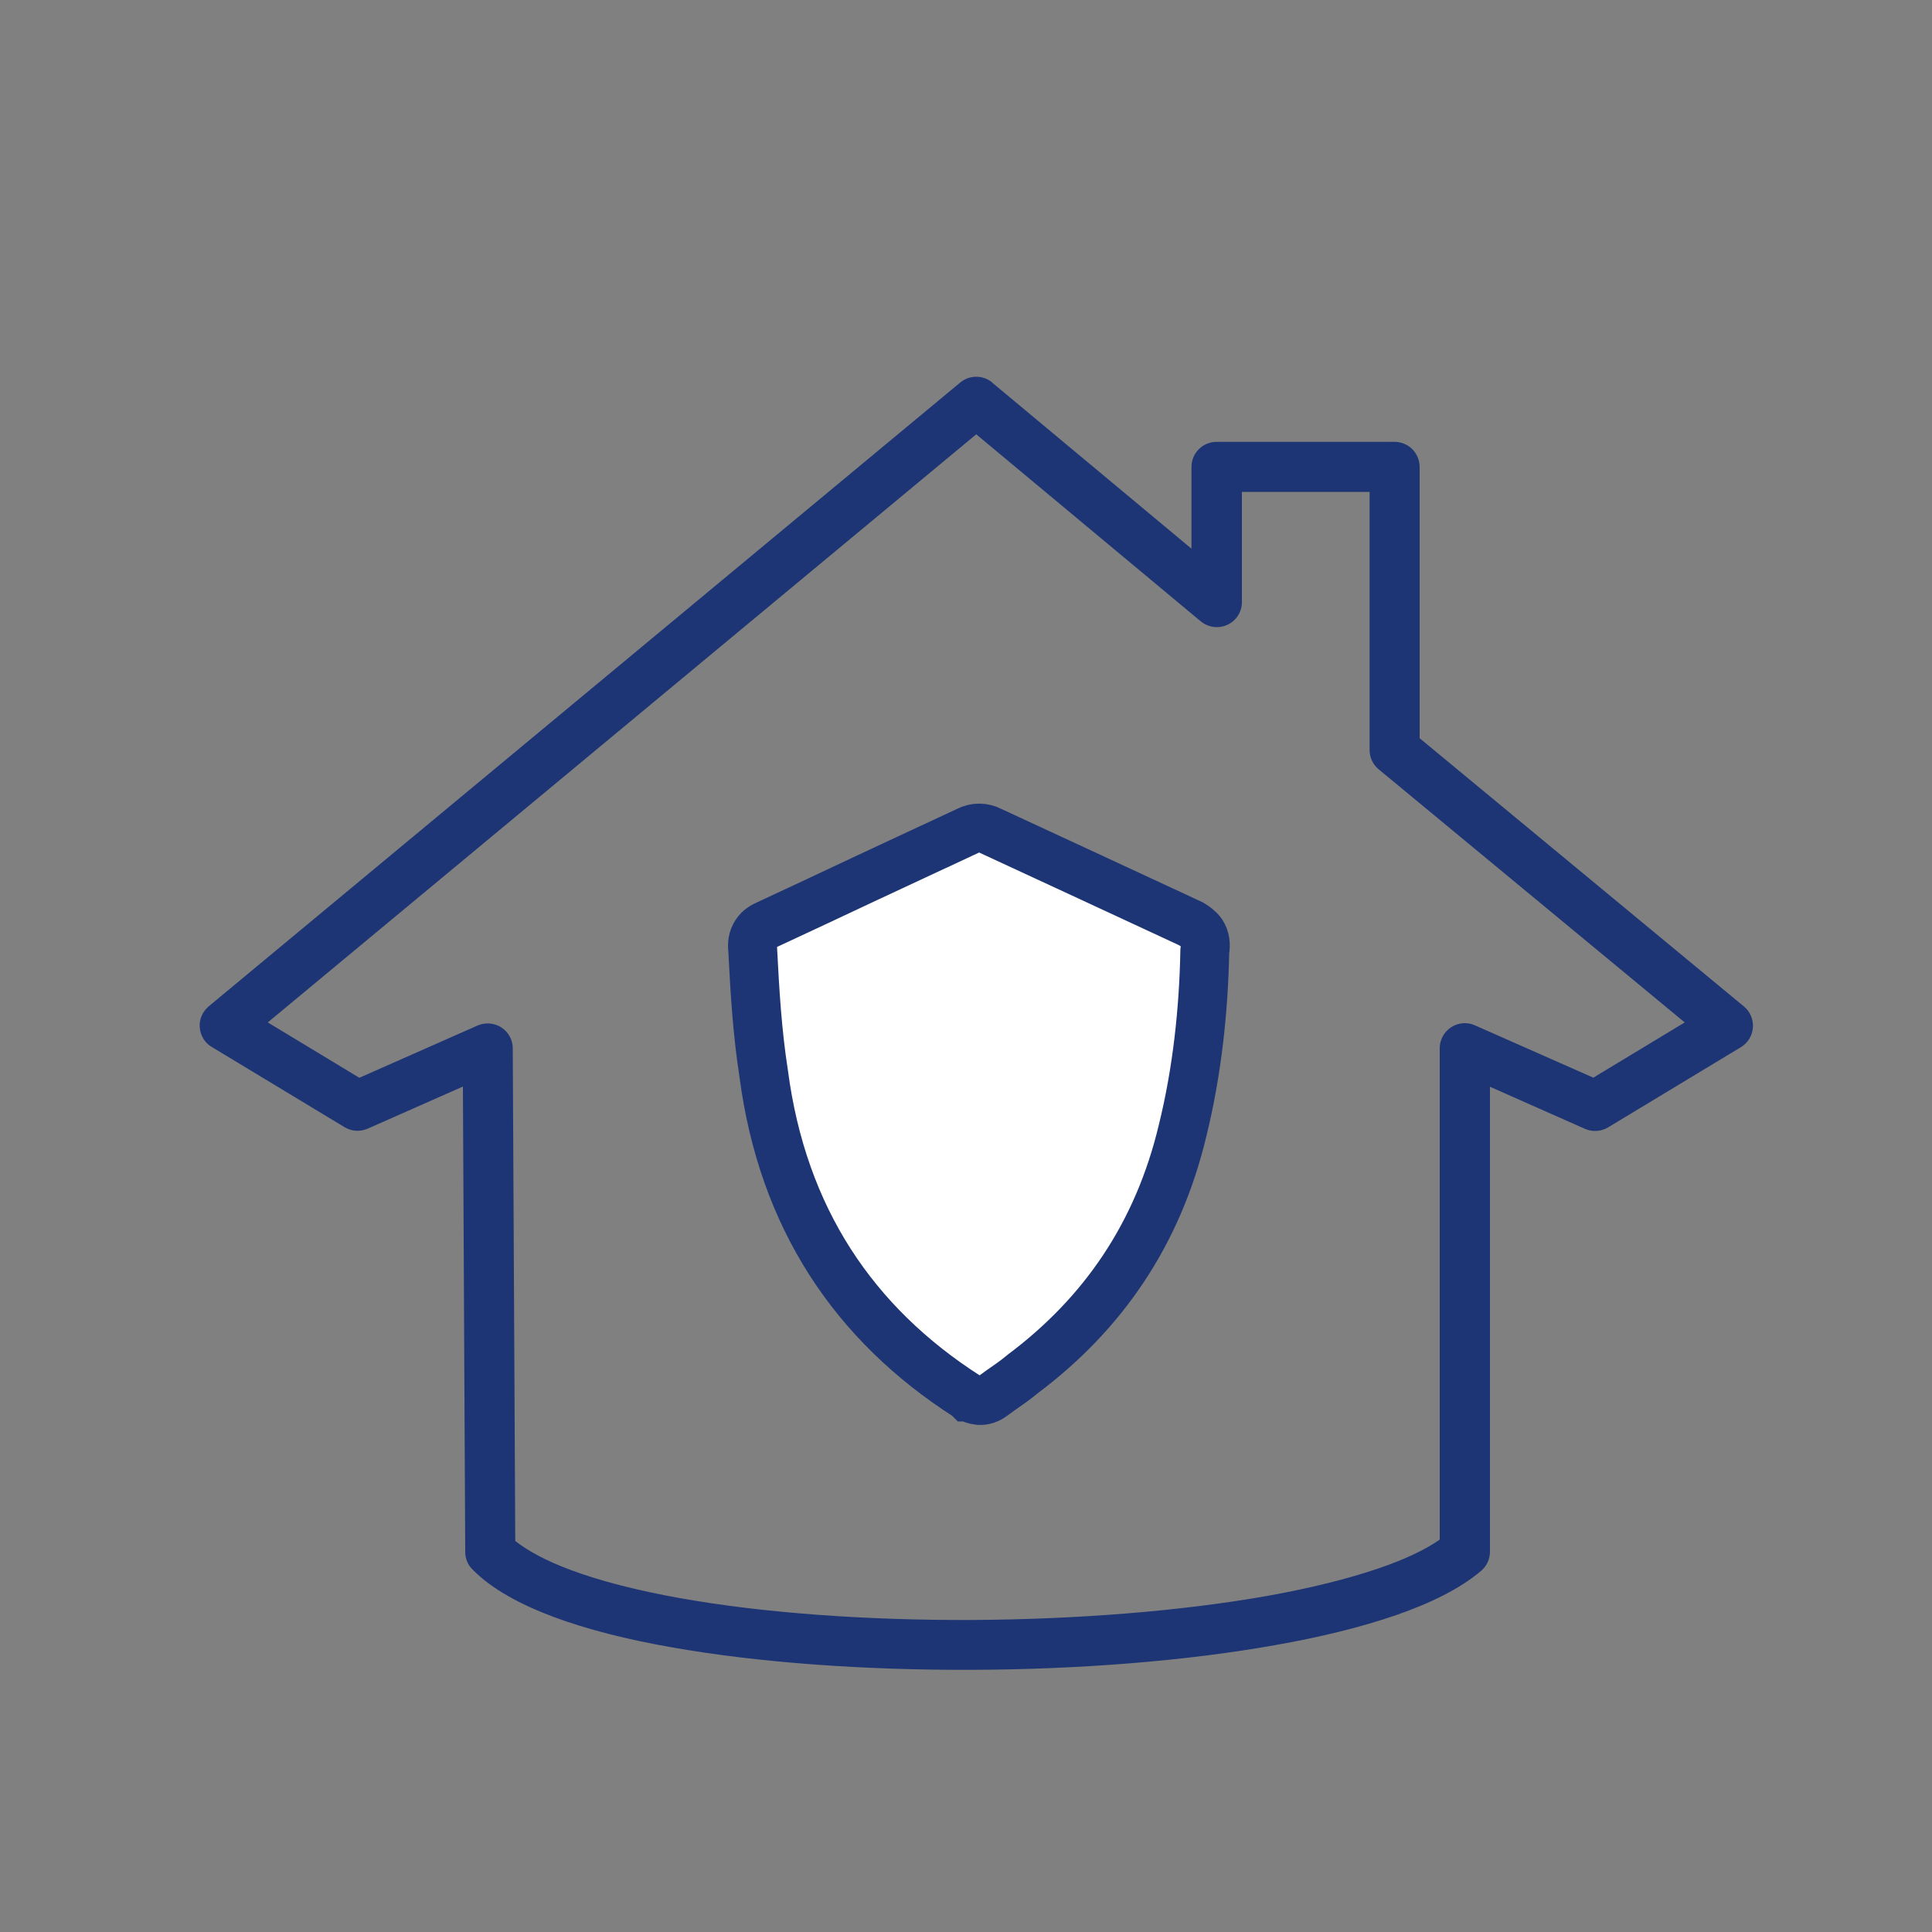
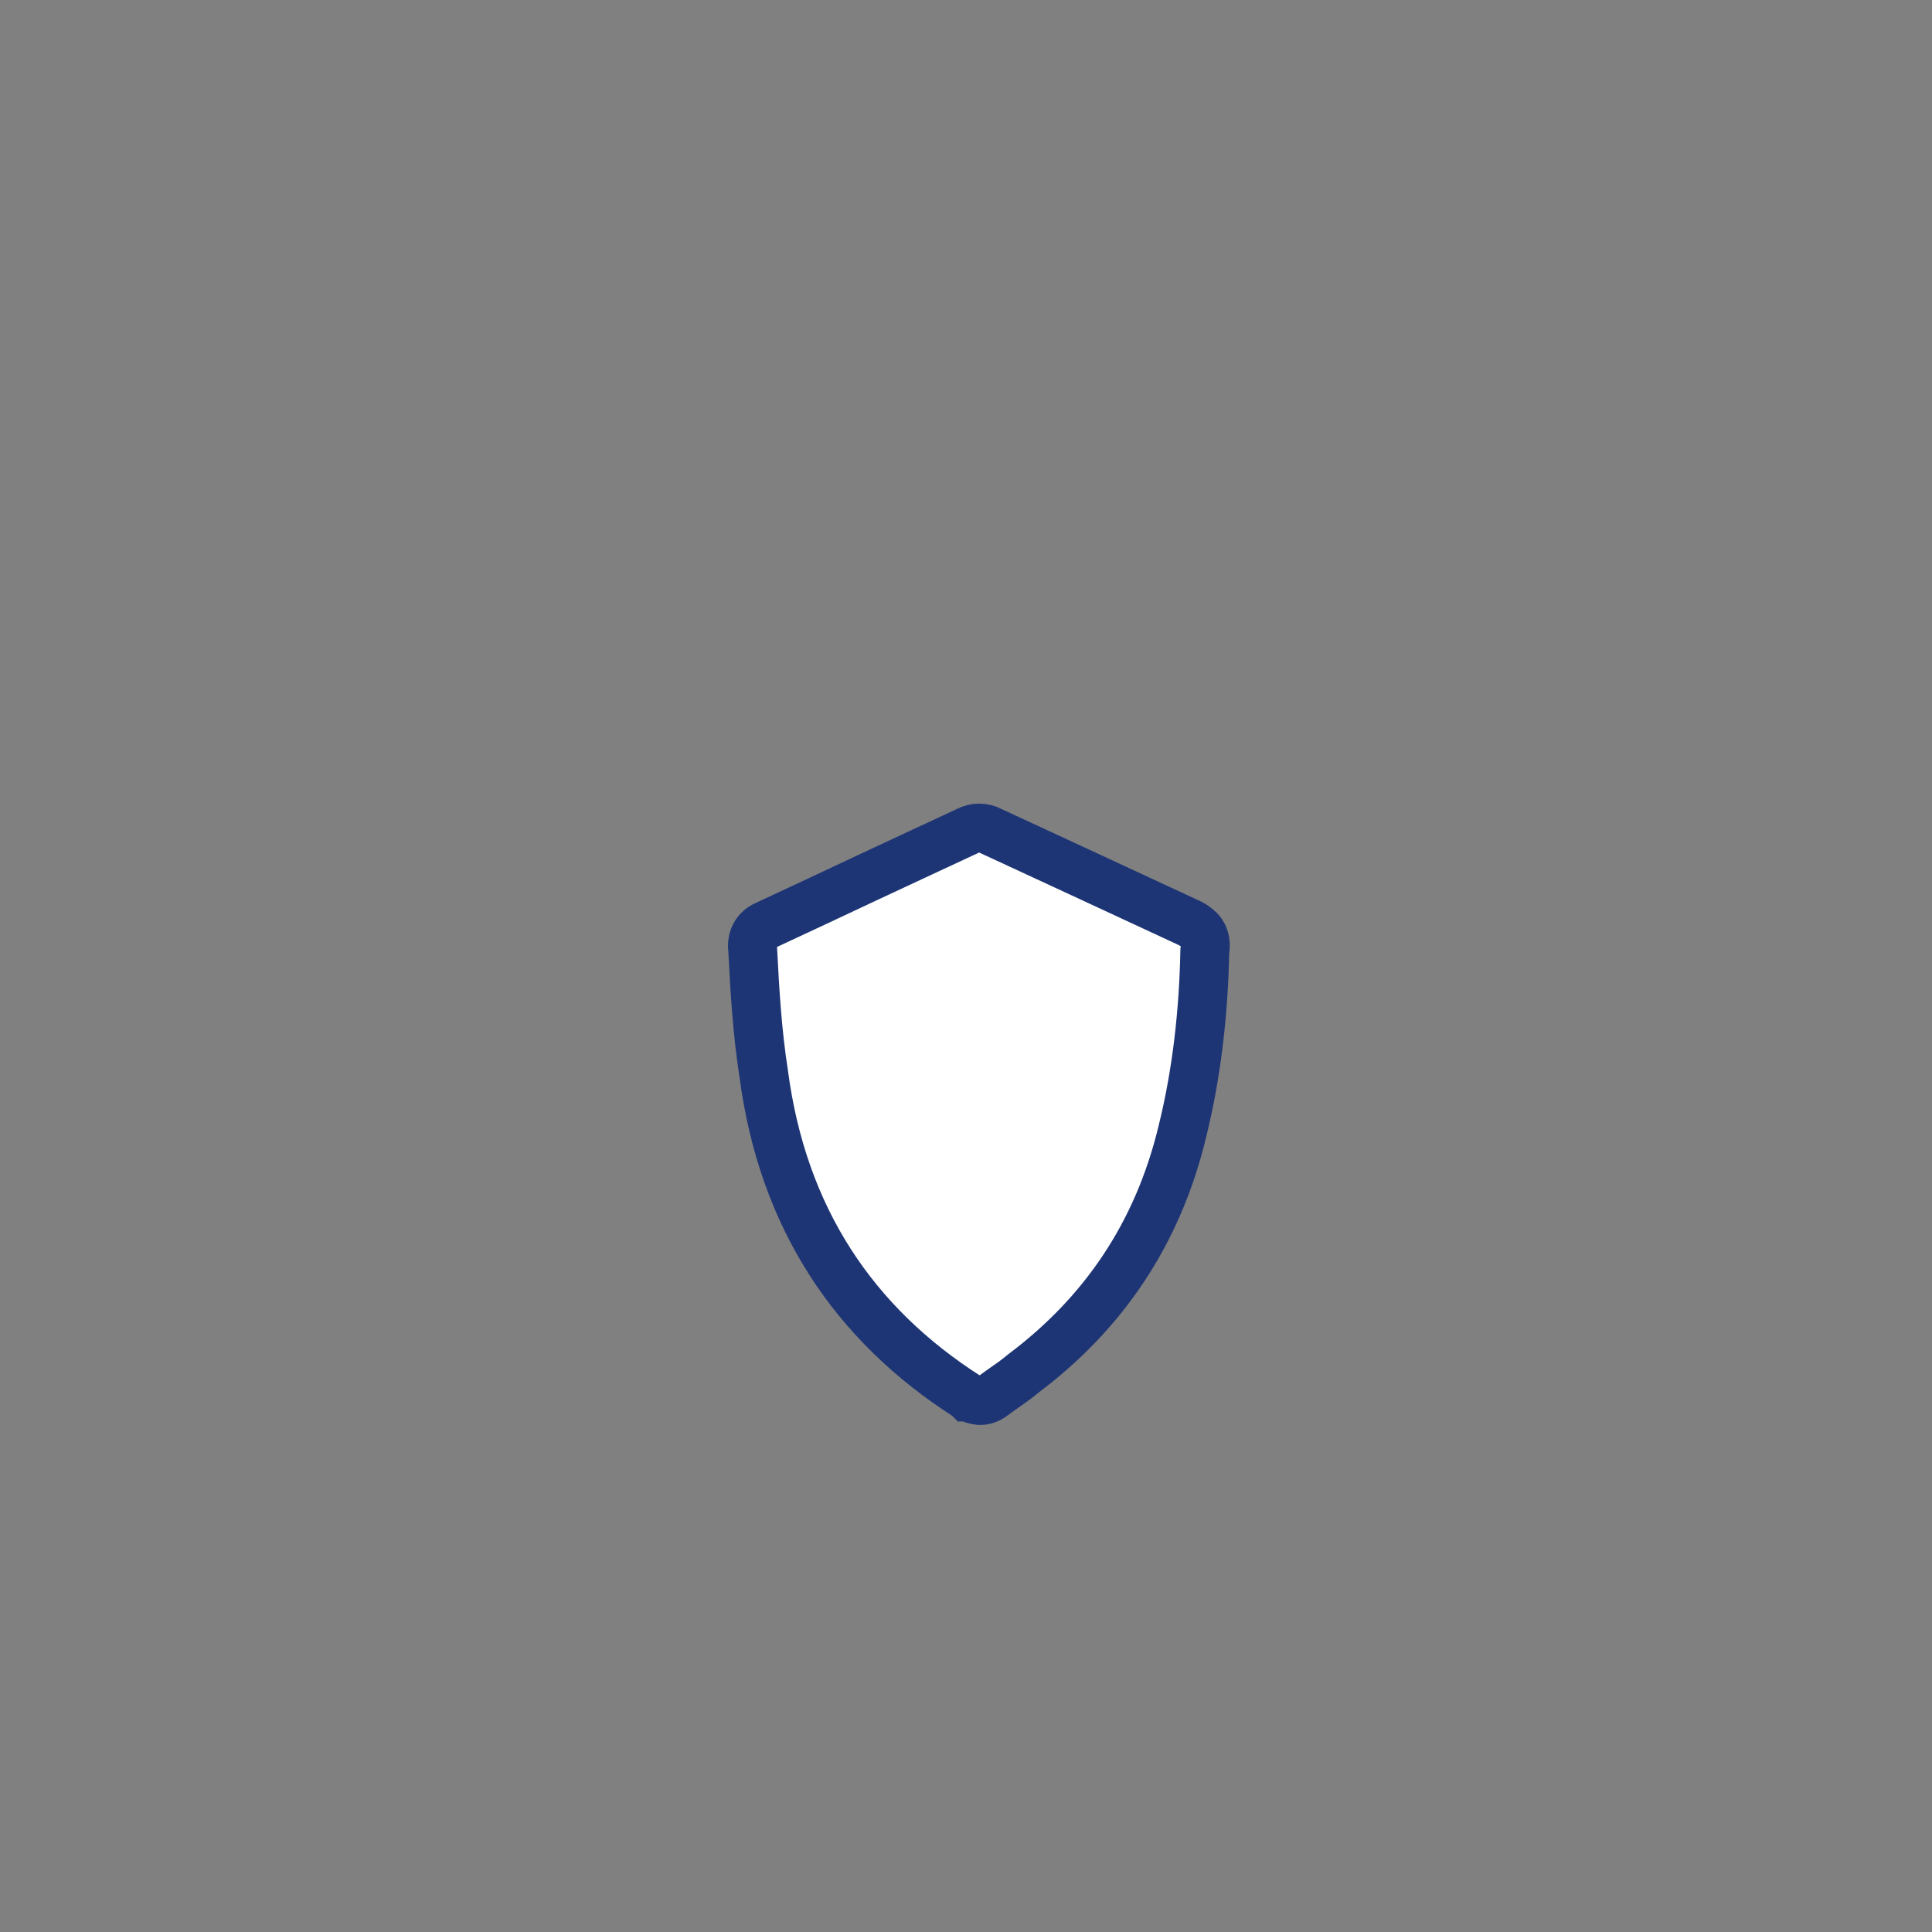
<svg xmlns="http://www.w3.org/2000/svg" id="Layer_1" viewBox="0 0 100 100">
  <rect x="0" y="0" width="100" height="100" fill="#808080" stroke="none" />
  <defs>
    <style>.cls-1{fill:#1e3575;stroke-width:0px;}.cls-1,.cls-2{fill-rule:evenodd;}.cls-2{fill:#fff;stroke:#1e3575;stroke-miterlimit:10;stroke-width:2.53px;}</style>
  </defs>
-   <path class="cls-1" d="M51.36,19.8c-.48-.4-1.18-.4-1.66,0L10.8,52.09c-.32.27-.5.68-.46,1.09.03.42.26.8.62,1.01l6.87,4.15c.36.22.81.25,1.2.08l4.93-2.18.12,24.09c0,.34.13.66.37.9,1,1.02,2.49,1.82,4.2,2.46,1.74.65,3.81,1.17,6.09,1.57,4.56.81,10.07,1.19,15.57,1.17,5.5-.02,11.05-.45,15.7-1.28,2.33-.41,4.45-.93,6.25-1.55,1.78-.62,3.32-1.37,4.41-2.3.29-.25.45-.61.45-.98v-24.07l4.92,2.18c.39.17.83.14,1.2-.08l6.87-4.15c.36-.22.59-.6.62-1.01.03-.42-.14-.83-.47-1.1l-16.78-13.88v-14.04c0-.72-.58-1.3-1.3-1.3h-9.21c-.72,0-1.3.58-1.3,1.3v4.23l-10.32-8.6ZM18.59,55.78l-4.73-2.86,36.67-30.44,11.62,9.68c.39.32.92.39,1.38.18.46-.21.75-.67.75-1.17v-5.71h6.61v13.36c0,.39.17.75.47,1l15.84,13.1-4.73,2.86-6.13-2.71c-.4-.18-.86-.14-1.23.1-.37.24-.59.65-.59,1.09v25.43c-.73.51-1.77,1.01-3.11,1.47-1.63.56-3.61,1.05-5.85,1.45-4.48.79-9.87,1.21-15.26,1.24-5.39.02-10.73-.35-15.1-1.13-2.19-.39-4.1-.88-5.64-1.45-1.29-.48-2.25-1-2.89-1.51l-.13-25.5c0-.44-.22-.84-.59-1.08-.37-.24-.83-.27-1.23-.1l-6.13,2.71Z" />
  <path class="cls-2" d="M51.28,43.01l5.16,2.39,5.17,2.4.04.02.03.02s.01,0,.02.01c0,0,.01,0,.02.01.11.07.33.21.48.42.19.29.22.62.16.95-.06,3.09-.4,6.25-1.15,9.29-1.28,5.37-4.13,9.48-8.24,12.57-.38.32-.8.61-1.19.88-.14.1-.28.2-.4.29-.22.17-.46.24-.7.23-.22-.02-.42-.1-.56-.18h-.02s-.02-.02-.02-.02c-5.9-3.77-9.57-9.27-10.55-16.71-.34-2.18-.46-4.29-.57-6.42-.04-.29,0-.59.17-.85.16-.25.39-.37.57-.45,1.72-.8,3.45-1.61,5.19-2.43h0c1.73-.81,3.47-1.62,5.19-2.42.38-.2.83-.2,1.2,0Z" />
</svg>